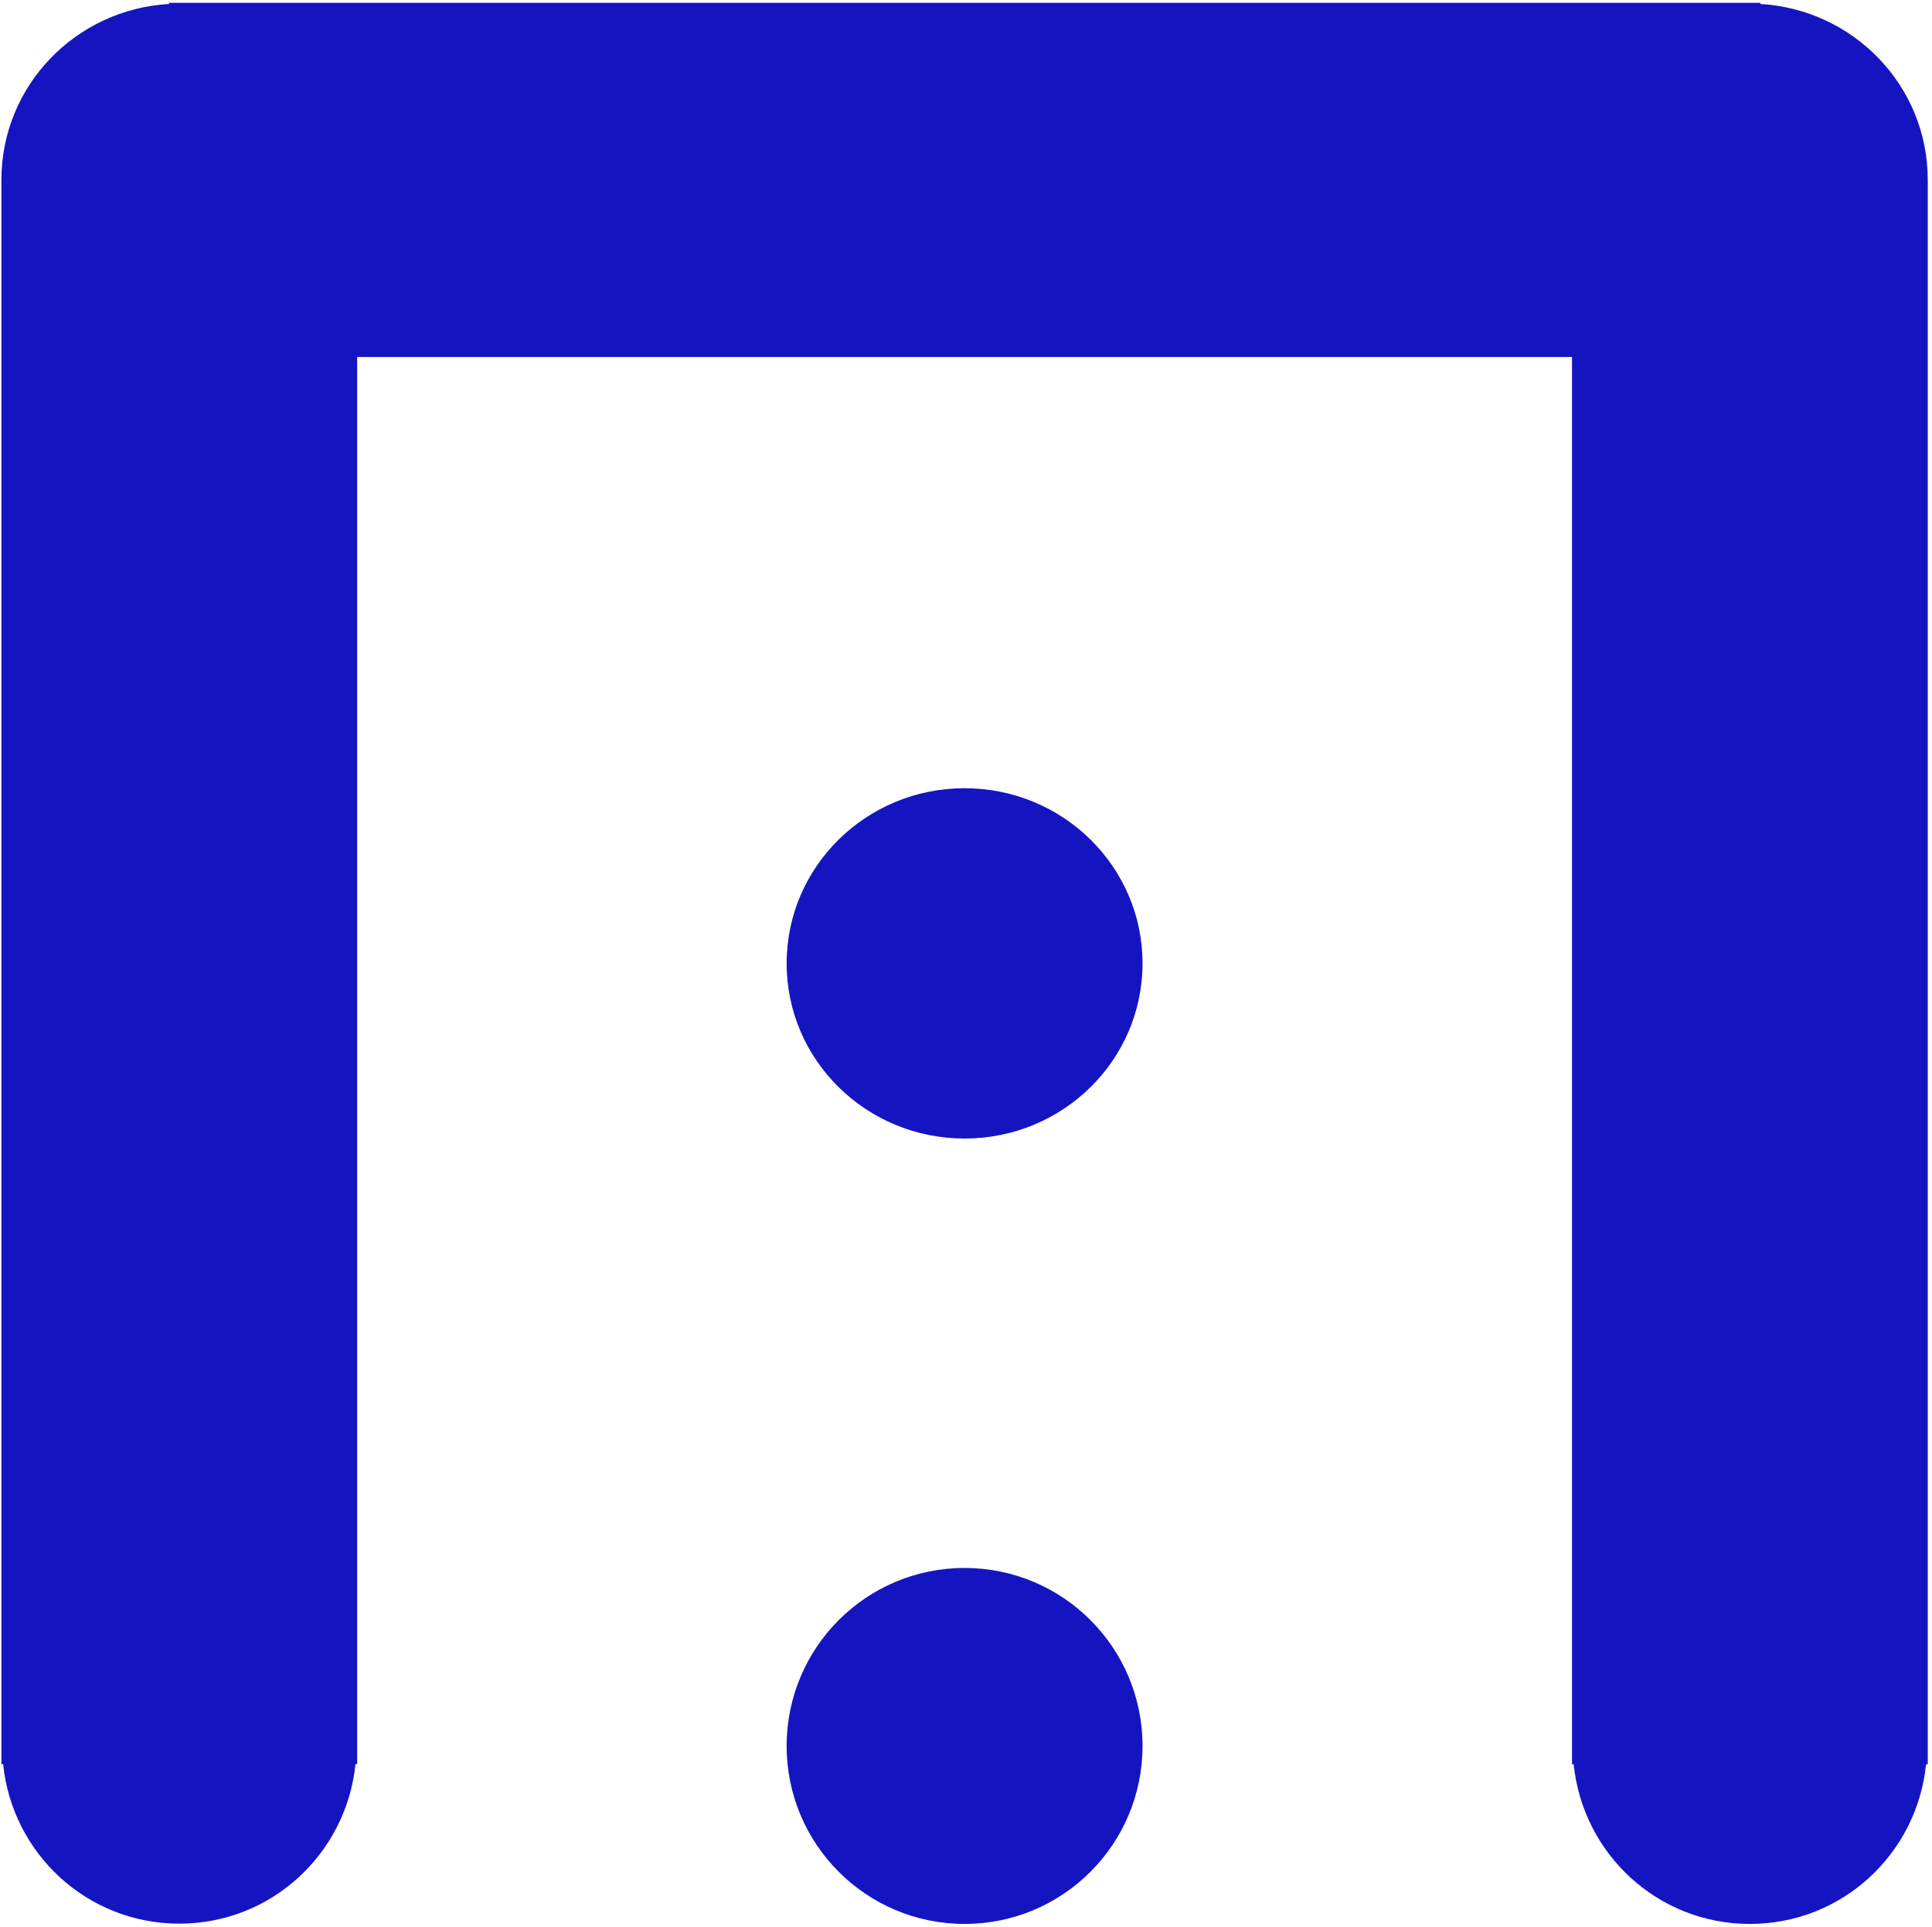
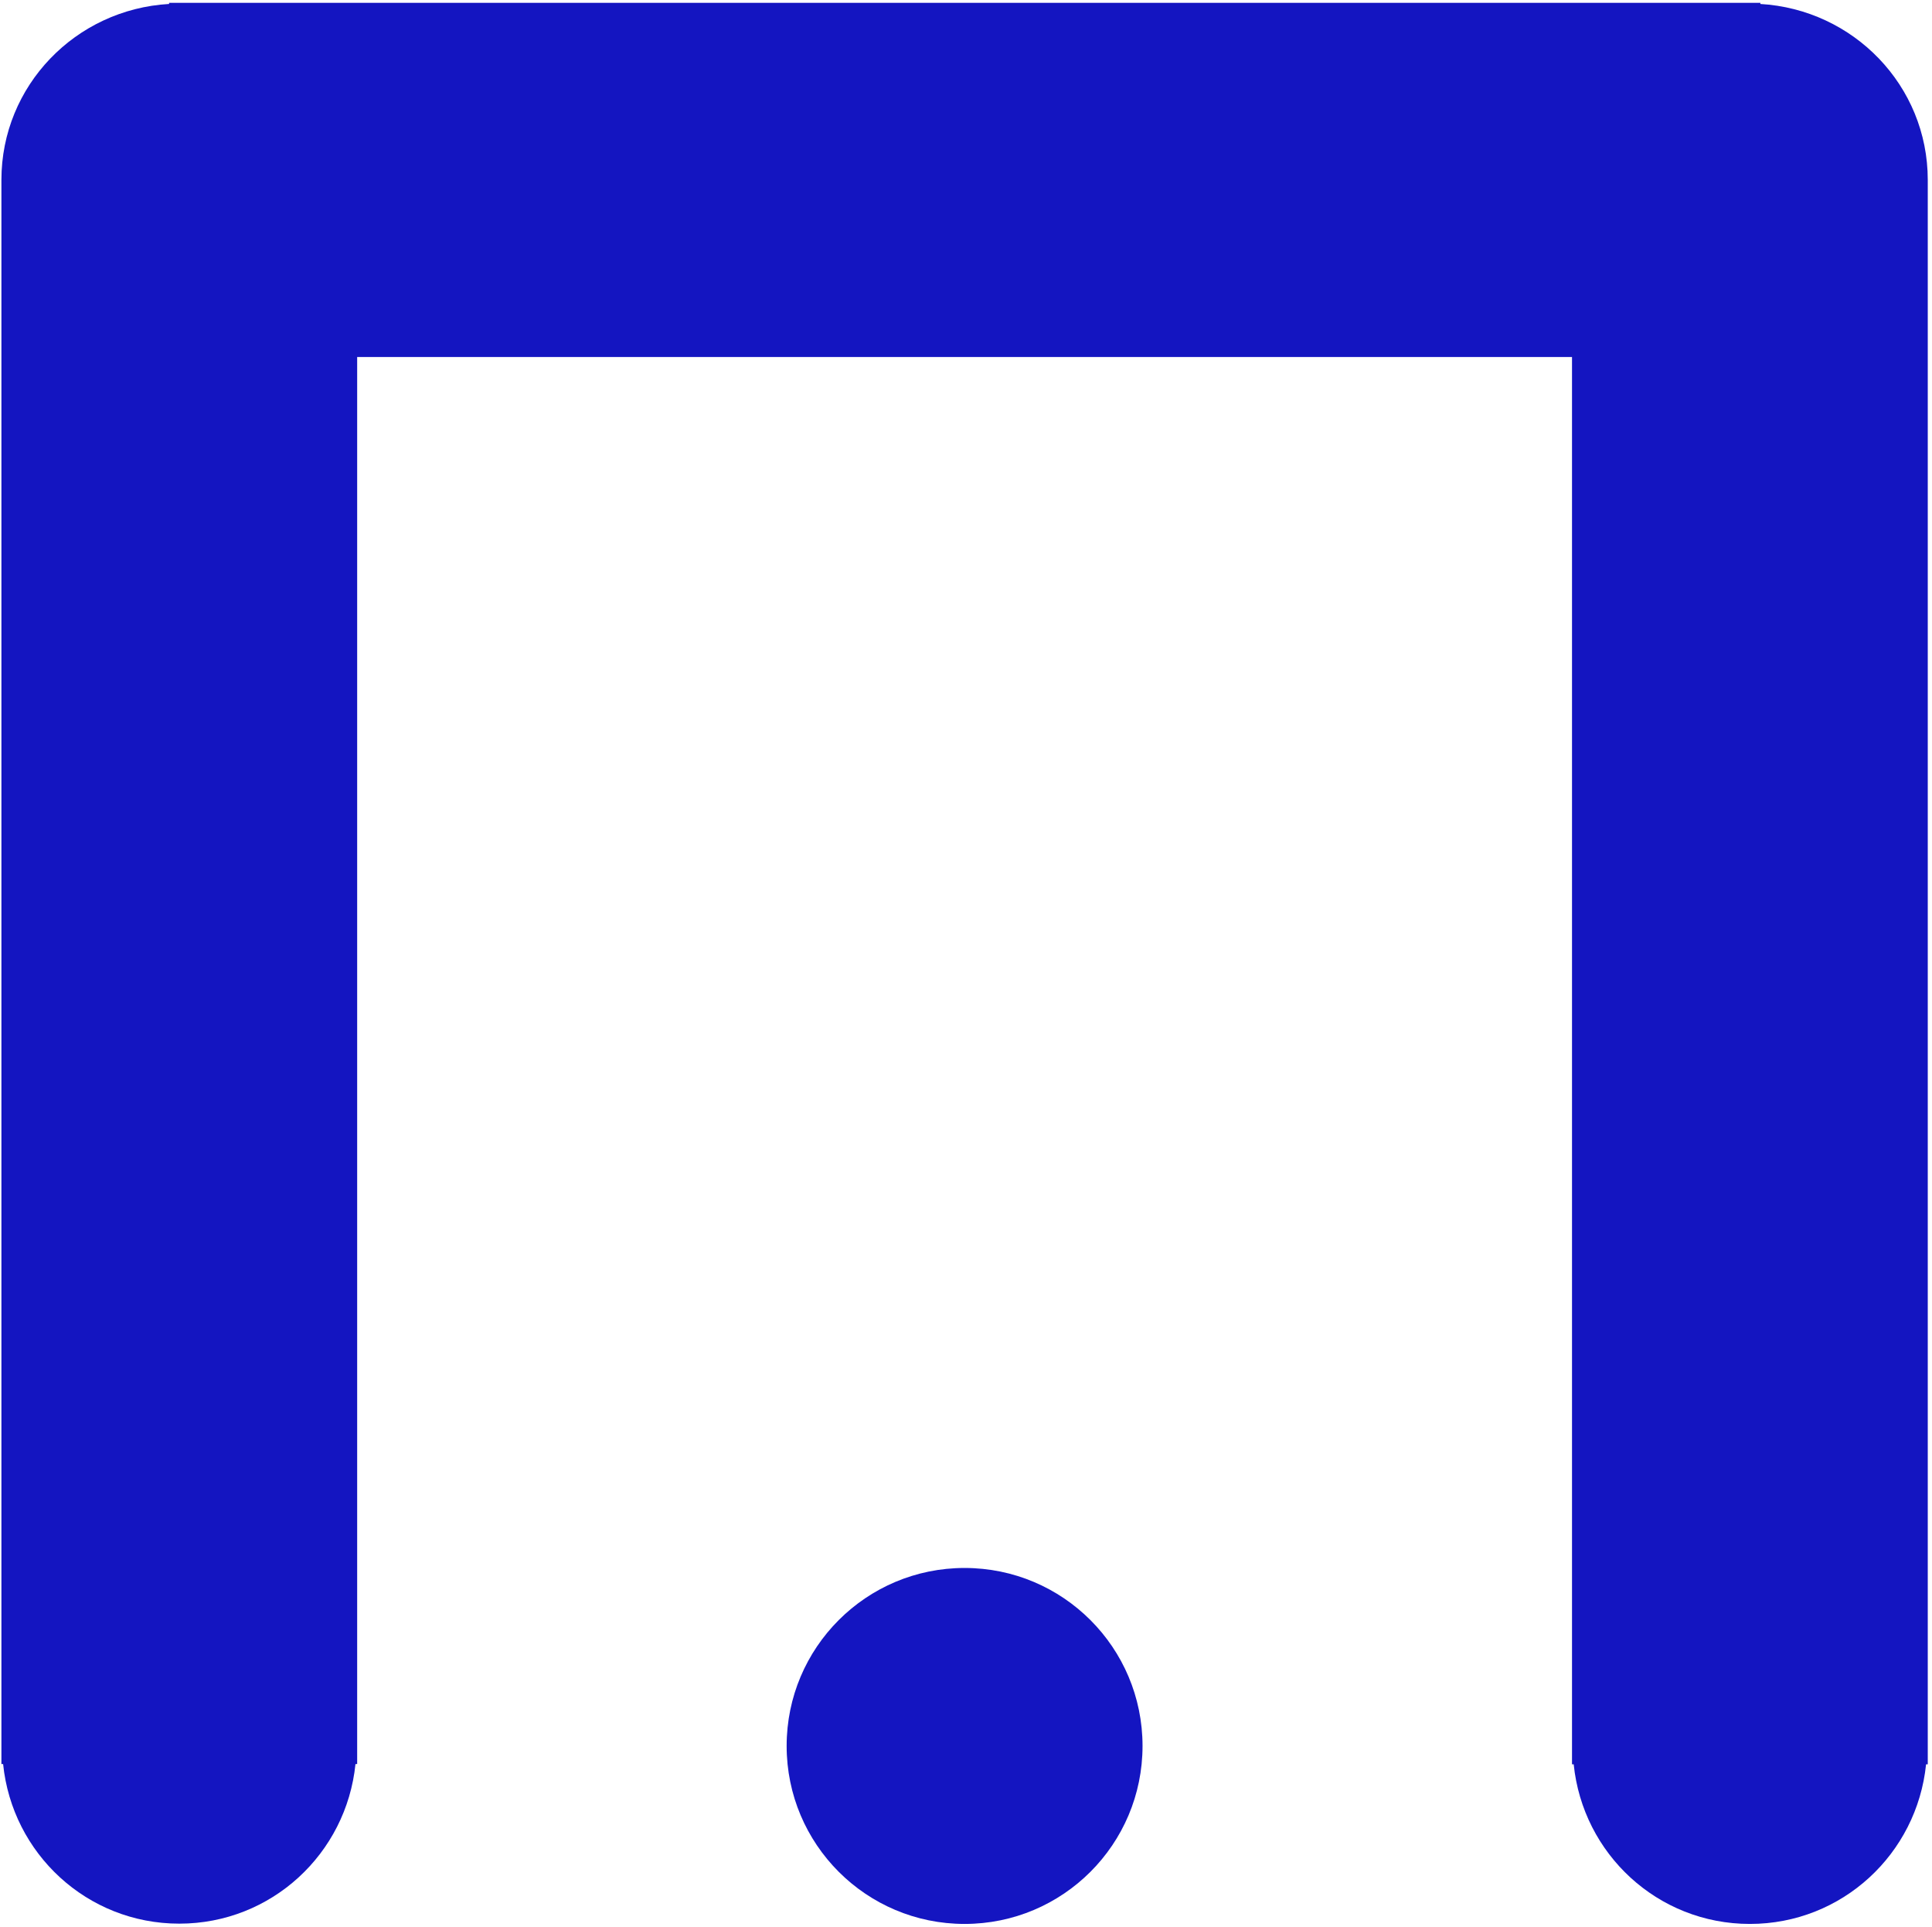
<svg xmlns="http://www.w3.org/2000/svg" width="342" height="341" viewBox="0 0 342 341" fill="none">
  <path d="M311.617 0.7V0.5H29.933V0.7C13.387 1.648 0.25 15.172 0.25 31.84V312.204H0.551C2.155 328.024 15.392 340.45 31.738 340.45C48.083 340.45 61.32 328.024 62.925 312.204H63.225V309.11V170.475V63.18H171.026H278.275V170.475V309.11V312.254H278.575C280.18 328.074 293.417 340.5 309.762 340.5C326.108 340.5 339.345 328.074 340.949 312.254H341.25V31.84C341.25 15.172 328.113 1.648 311.567 0.7H311.617Z" fill="#1415c1" />
-   <path d="M170.75 201.5C188.155 201.5 202.25 187.629 202.25 170.5C202.25 153.371 188.155 139.5 170.75 139.5C153.345 139.5 139.25 153.371 139.25 170.5C139.25 187.629 153.345 201.5 170.75 201.5Z" fill="#1415c1" />
  <path d="M170.75 340.5C188.155 340.5 202.25 326.405 202.25 309C202.25 291.595 188.155 277.5 170.75 277.5C153.345 277.5 139.25 291.595 139.25 309C139.25 326.405 153.345 340.5 170.75 340.5Z" fill="#1415c1" />
</svg>